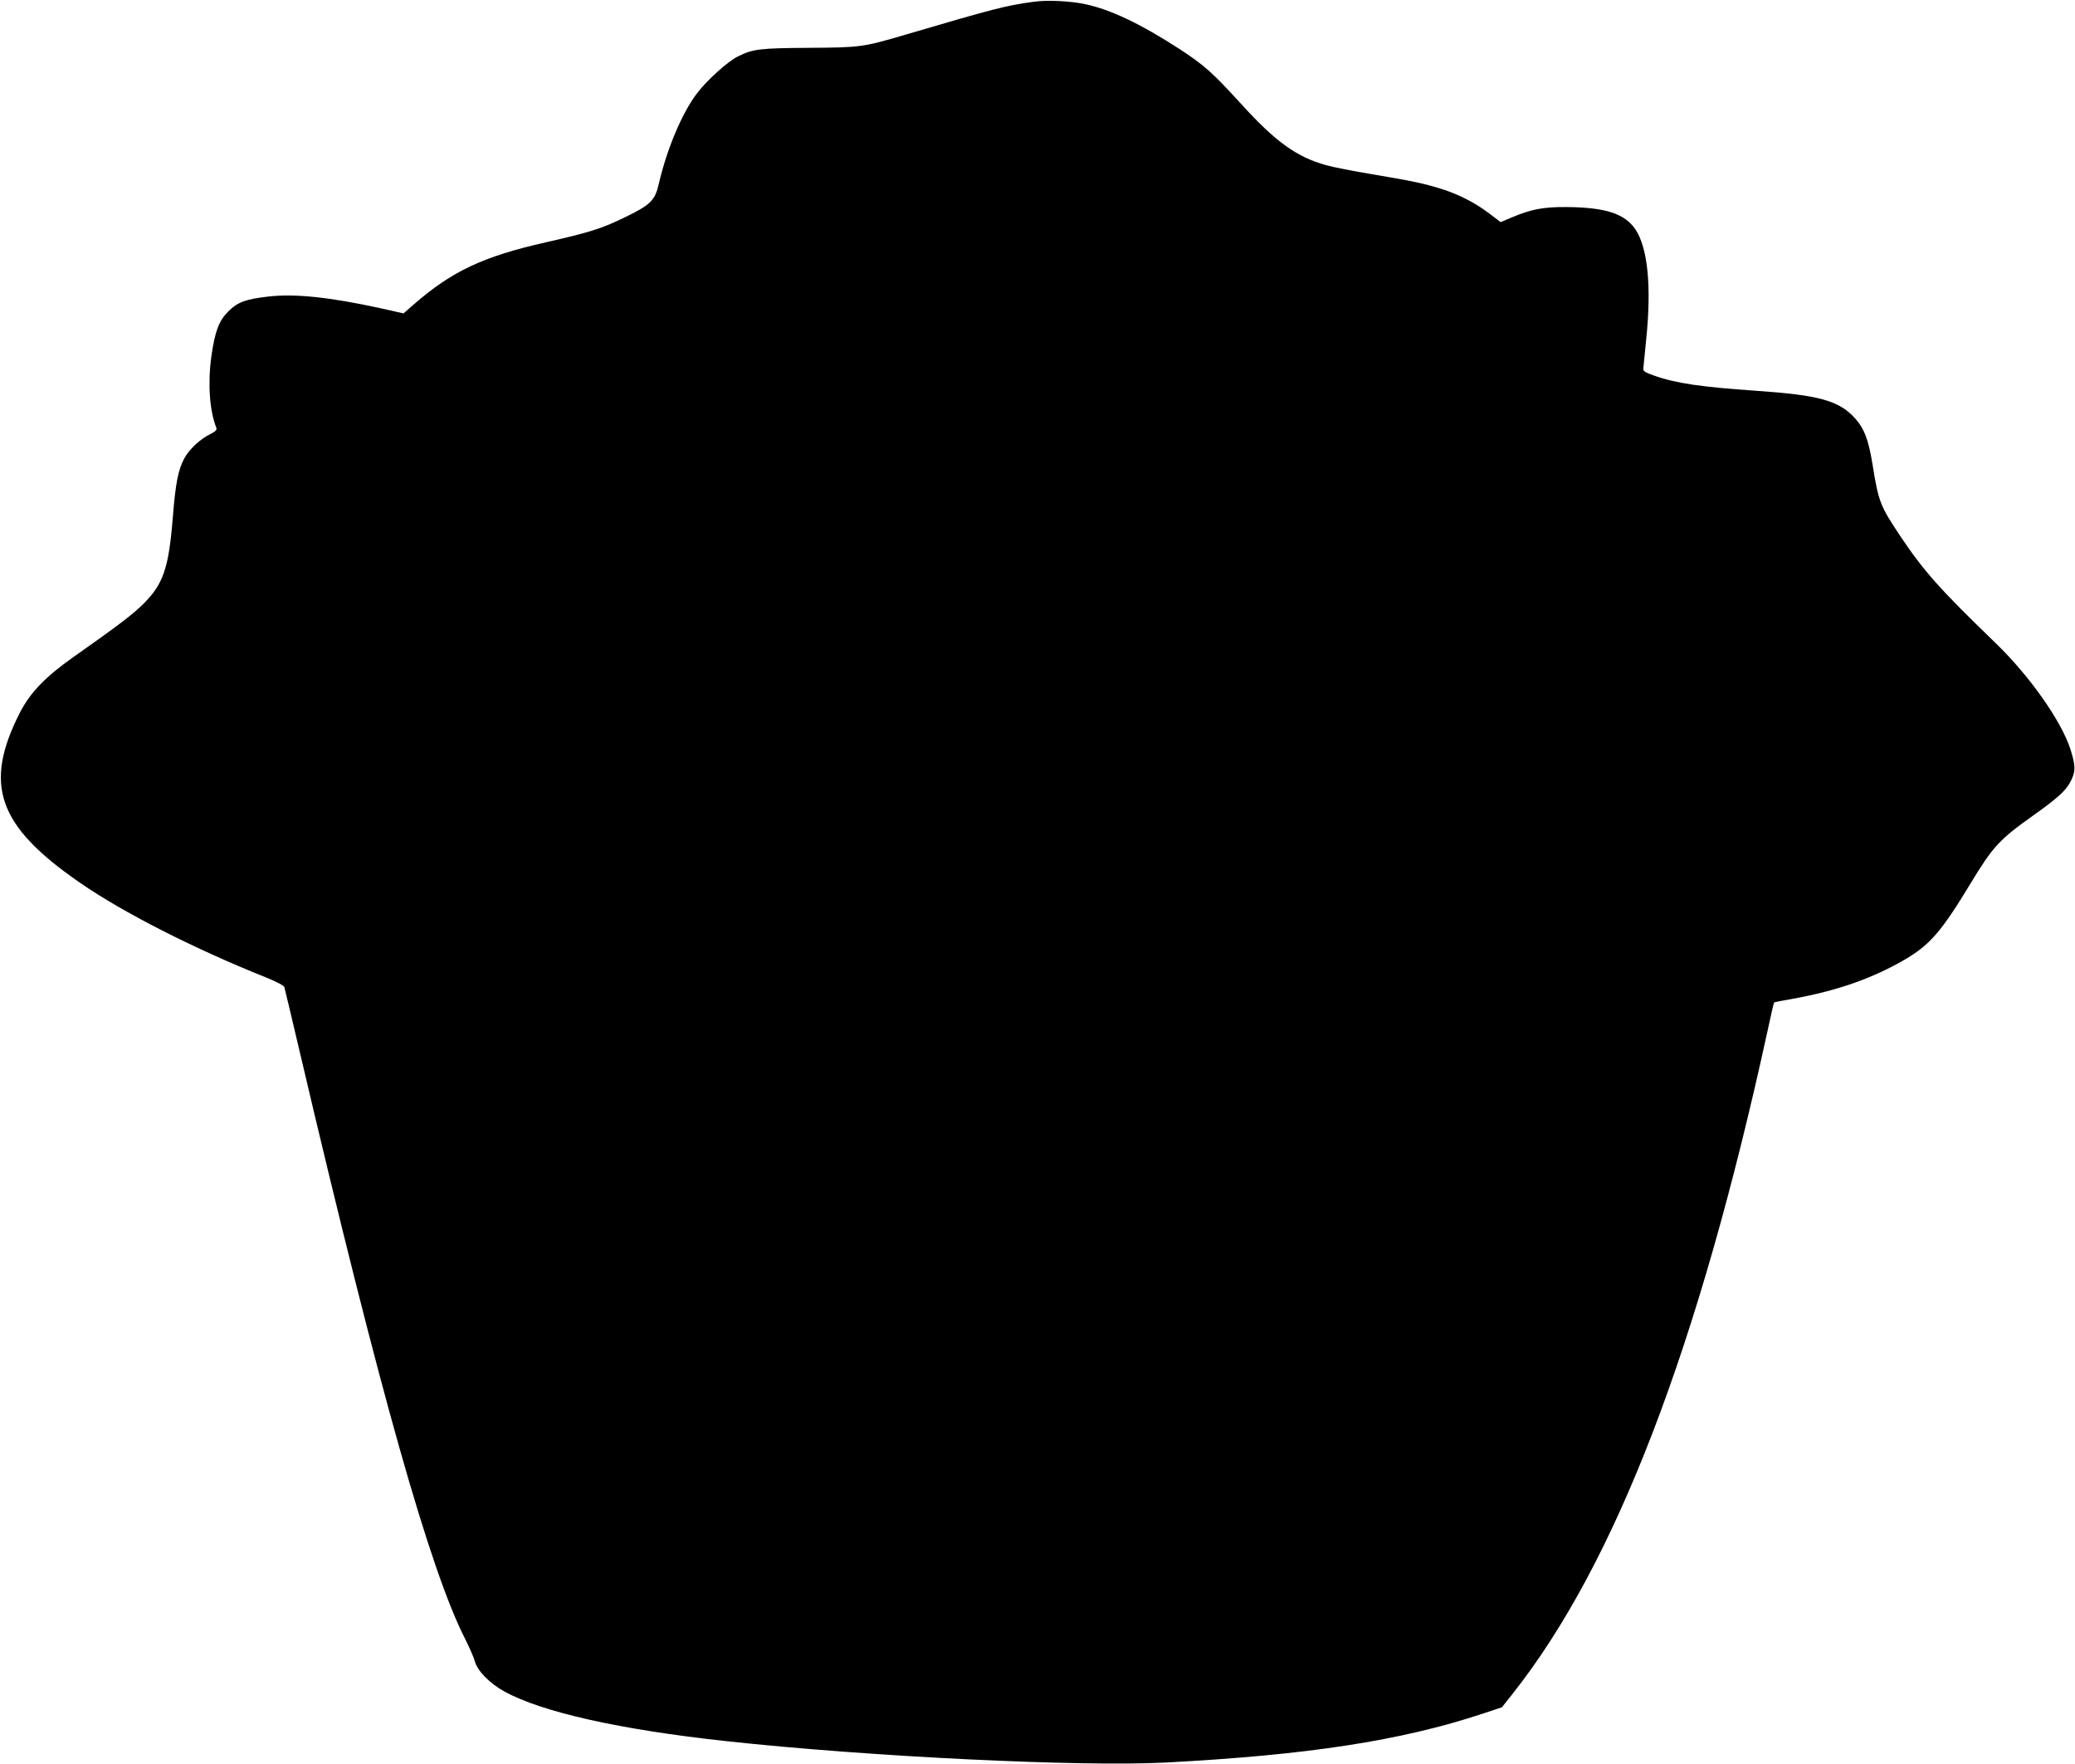
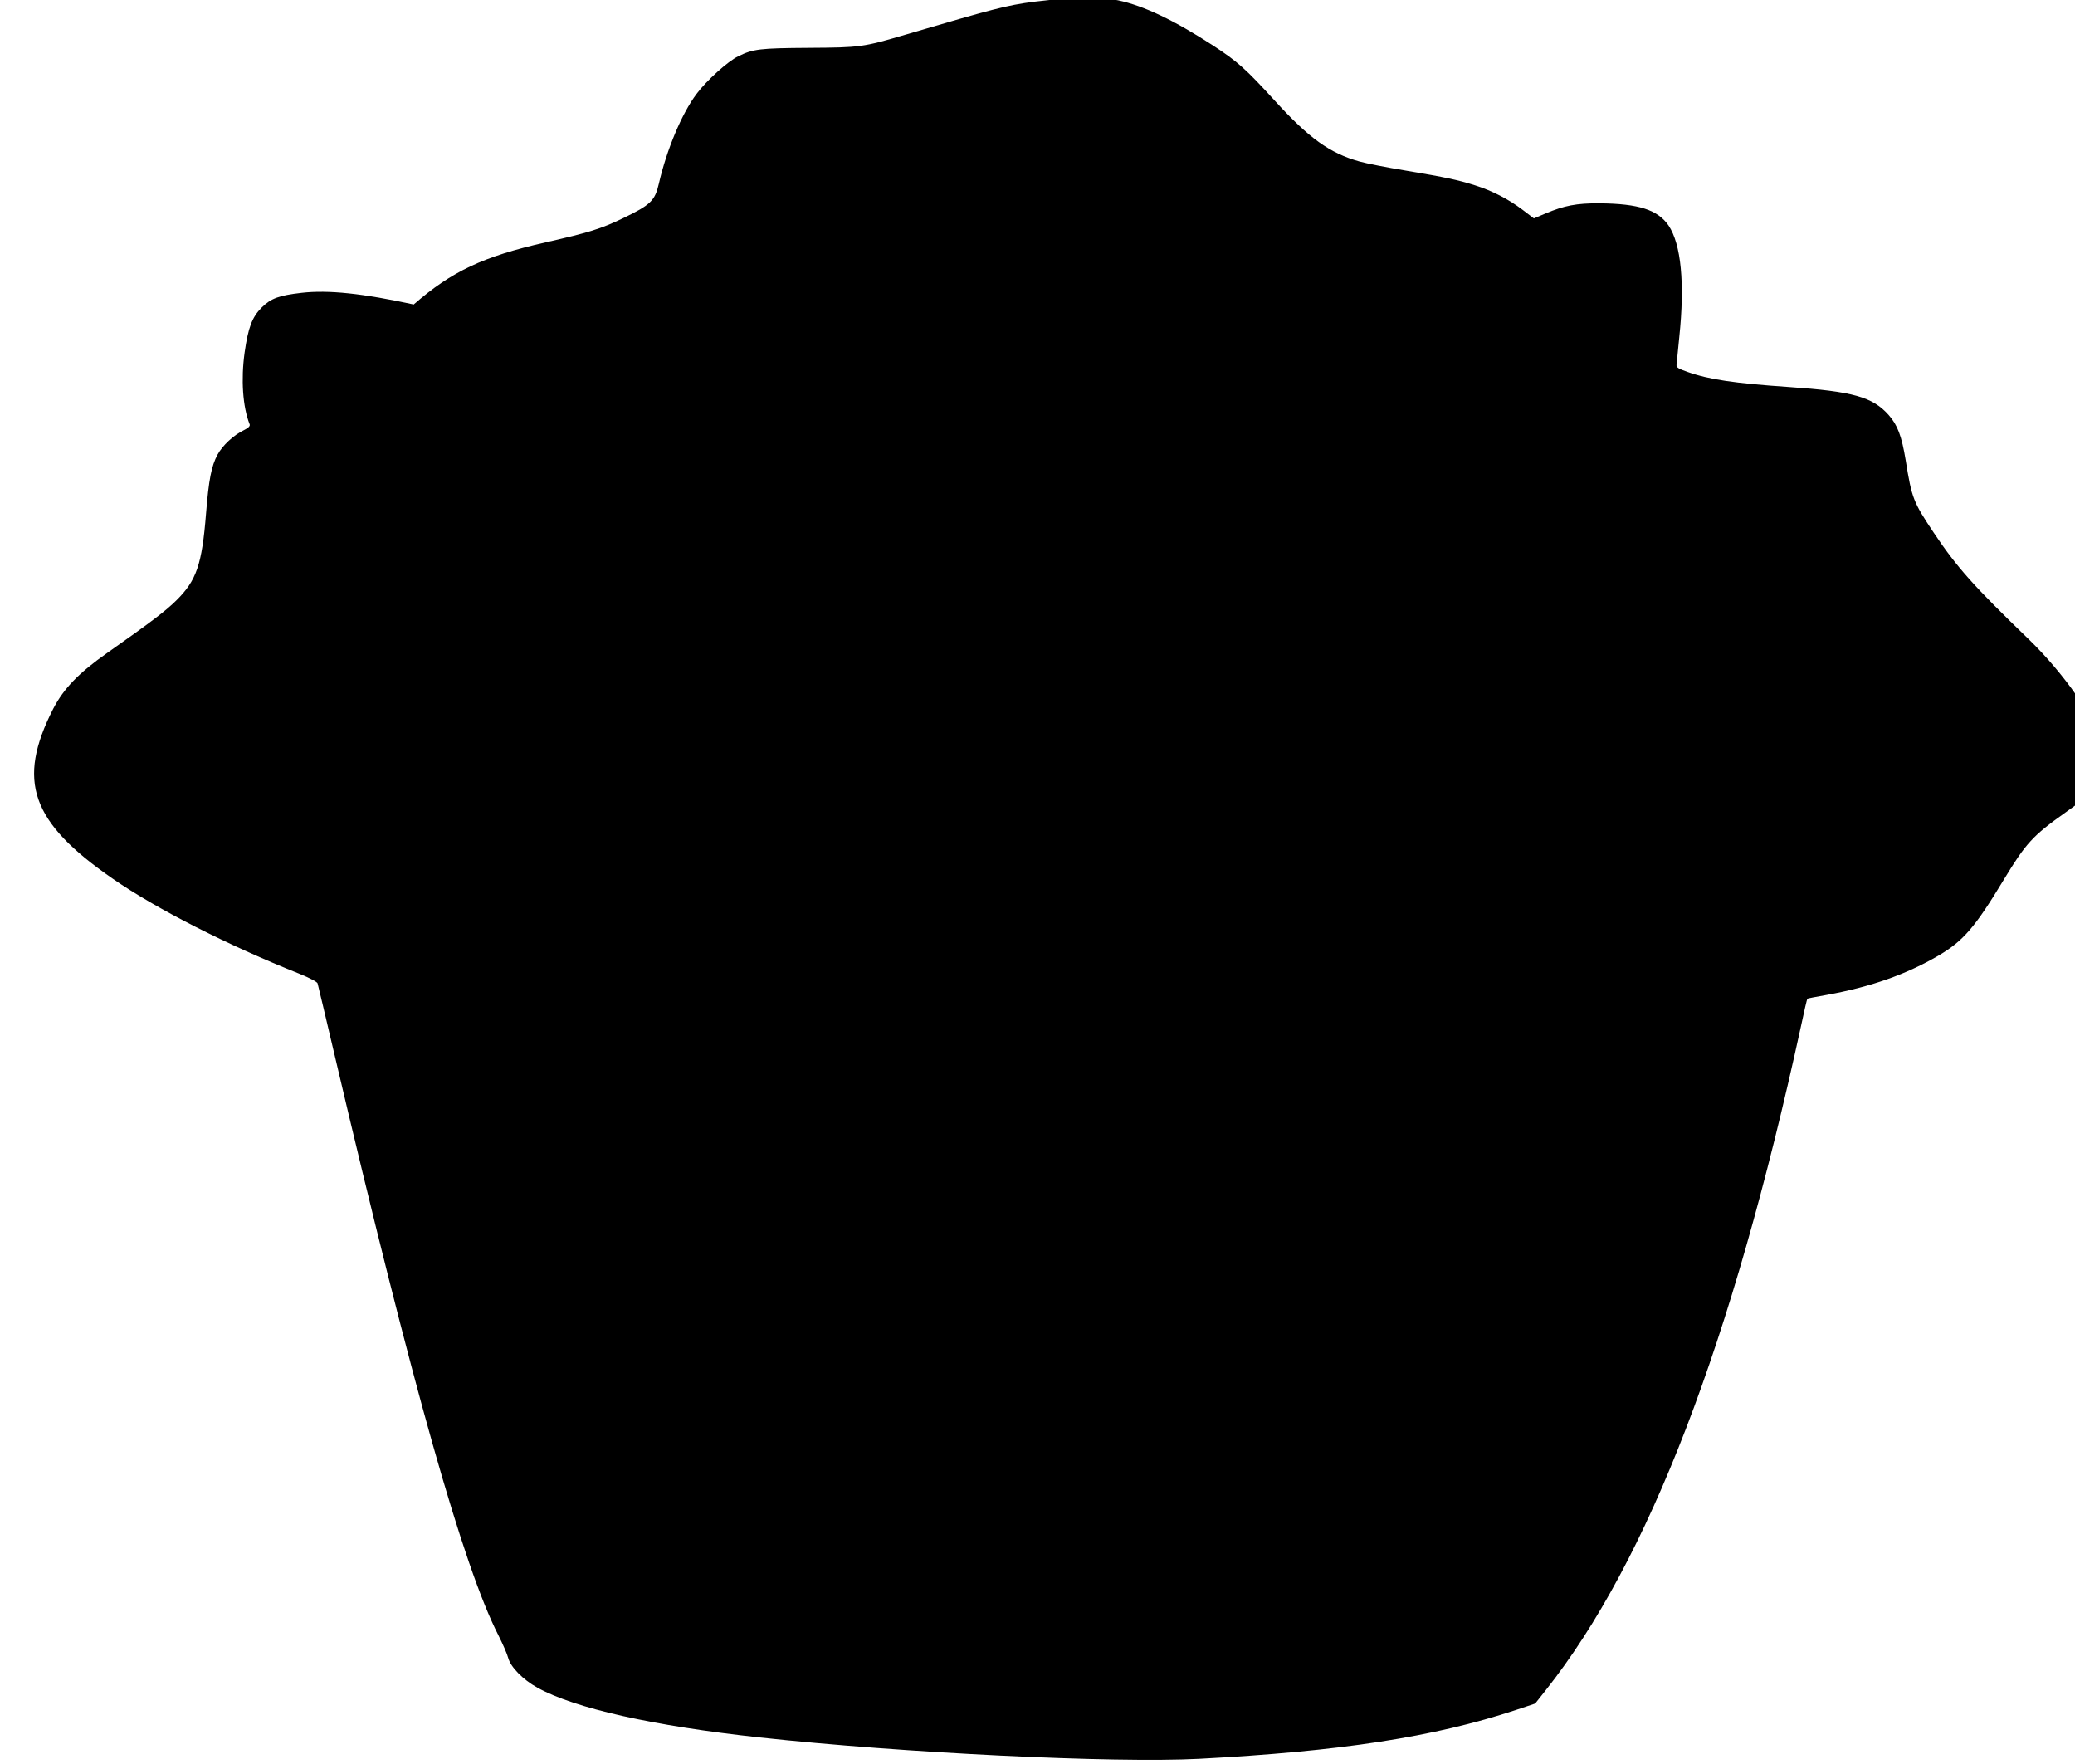
<svg xmlns="http://www.w3.org/2000/svg" version="1.0" width="1280pt" height="1088pt" viewBox="0 0 1280 1088" preserveAspectRatio="xMidYMid meet">
  <g transform="translate(0,1088) scale(0.1,-0.1)" fill="#000000" stroke="none">
-     <path d="M6376 10869 c-171 -23 -243 -42 -791 -203 -262 -77 -277 -79 -595 -81 -303 -2 -344 -7 -436 -52 -64 -31 -195 -149 -257 -232 -91 -121 -184 -342 -233 -555 -24 -104 -51 -130 -219 -211 -136 -66 -215 -90 -480 -150 -384 -87 -578 -178 -813 -383 l-63 -55 -142 32 c-312 68 -527 91 -691 72 -140 -16 -190 -34 -247 -91 -59 -59 -83 -123 -105 -277 -23 -166 -12 -335 31 -443 4 -11 -7 -22 -37 -37 -62 -30 -130 -93 -161 -150 -38 -71 -54 -152 -71 -364 -25 -314 -59 -412 -182 -534 -67 -66 -148 -128 -429 -326 -175 -123 -268 -220 -332 -344 -227 -445 -137 -699 368 -1048 268 -186 714 -412 1151 -586 64 -26 109 -50 112 -59 3 -10 50 -208 105 -442 479 -2040 794 -3156 1011 -3580 26 -52 54 -115 60 -139 15 -56 91 -134 180 -183 232 -128 714 -236 1370 -307 882 -96 2185 -159 2710 -132 874 46 1450 134 1955 301 l120 40 65 82 c635 802 1148 2137 1575 4097 19 91 37 166 39 168 1 2 54 12 117 23 275 50 494 127 695 245 150 89 222 172 399 465 138 228 179 272 380 415 163 116 211 160 241 221 28 58 28 90 -3 189 -55 175 -250 452 -459 655 -346 334 -447 447 -592 664 -124 186 -134 210 -171 442 -25 153 -51 220 -106 282 -99 111 -221 145 -615 172 -335 23 -493 46 -625 93 -55 19 -70 28 -68 43 1 11 9 88 17 172 35 333 11 573 -66 688 -67 97 -184 135 -426 137 -142 1 -218 -14 -334 -63 l-71 -30 -71 54 c-85 64 -184 116 -292 150 -104 33 -178 49 -428 91 -115 19 -243 44 -285 56 -183 51 -312 144 -523 376 -179 196 -228 240 -381 340 -239 155 -425 244 -585 278 -93 19 -233 26 -316 14z" />
+     <path d="M6376 10869 c-171 -23 -243 -42 -791 -203 -262 -77 -277 -79 -595 -81 -303 -2 -344 -7 -436 -52 -64 -31 -195 -149 -257 -232 -91 -121 -184 -342 -233 -555 -24 -104 -51 -130 -219 -211 -136 -66 -215 -90 -480 -150 -384 -87 -578 -178 -813 -383 c-312 68 -527 91 -691 72 -140 -16 -190 -34 -247 -91 -59 -59 -83 -123 -105 -277 -23 -166 -12 -335 31 -443 4 -11 -7 -22 -37 -37 -62 -30 -130 -93 -161 -150 -38 -71 -54 -152 -71 -364 -25 -314 -59 -412 -182 -534 -67 -66 -148 -128 -429 -326 -175 -123 -268 -220 -332 -344 -227 -445 -137 -699 368 -1048 268 -186 714 -412 1151 -586 64 -26 109 -50 112 -59 3 -10 50 -208 105 -442 479 -2040 794 -3156 1011 -3580 26 -52 54 -115 60 -139 15 -56 91 -134 180 -183 232 -128 714 -236 1370 -307 882 -96 2185 -159 2710 -132 874 46 1450 134 1955 301 l120 40 65 82 c635 802 1148 2137 1575 4097 19 91 37 166 39 168 1 2 54 12 117 23 275 50 494 127 695 245 150 89 222 172 399 465 138 228 179 272 380 415 163 116 211 160 241 221 28 58 28 90 -3 189 -55 175 -250 452 -459 655 -346 334 -447 447 -592 664 -124 186 -134 210 -171 442 -25 153 -51 220 -106 282 -99 111 -221 145 -615 172 -335 23 -493 46 -625 93 -55 19 -70 28 -68 43 1 11 9 88 17 172 35 333 11 573 -66 688 -67 97 -184 135 -426 137 -142 1 -218 -14 -334 -63 l-71 -30 -71 54 c-85 64 -184 116 -292 150 -104 33 -178 49 -428 91 -115 19 -243 44 -285 56 -183 51 -312 144 -523 376 -179 196 -228 240 -381 340 -239 155 -425 244 -585 278 -93 19 -233 26 -316 14z" />
  </g>
</svg>